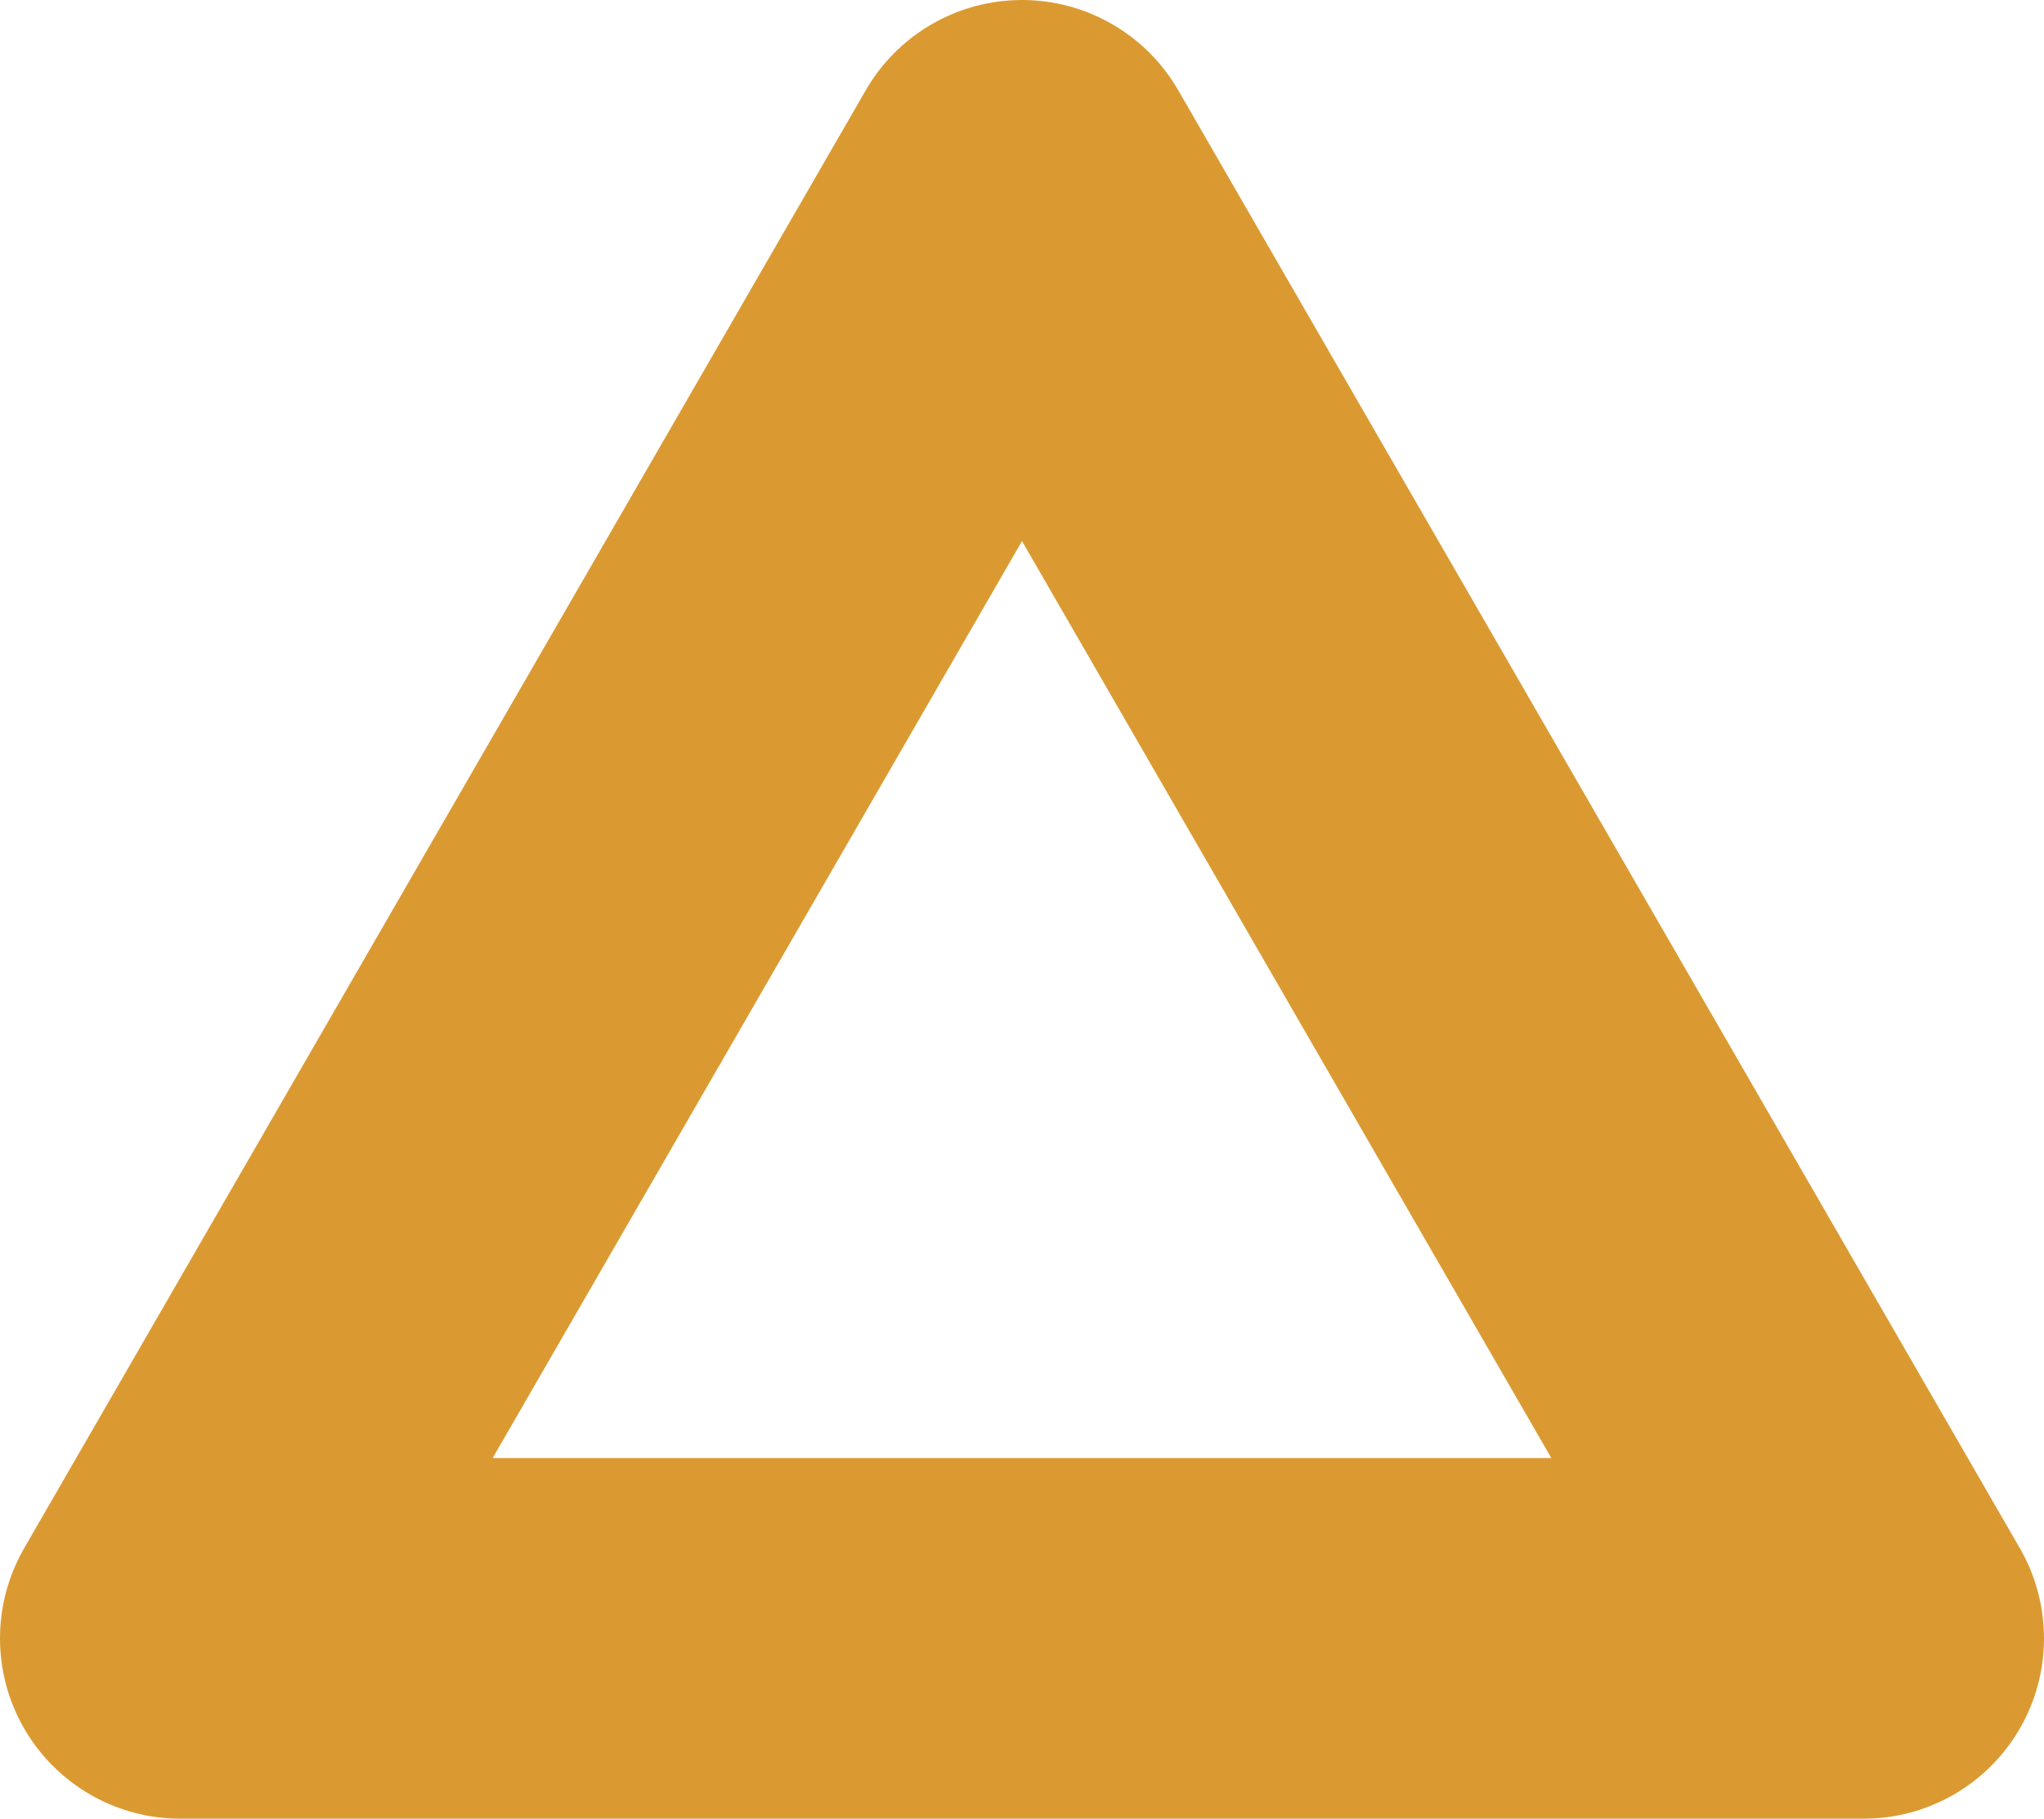
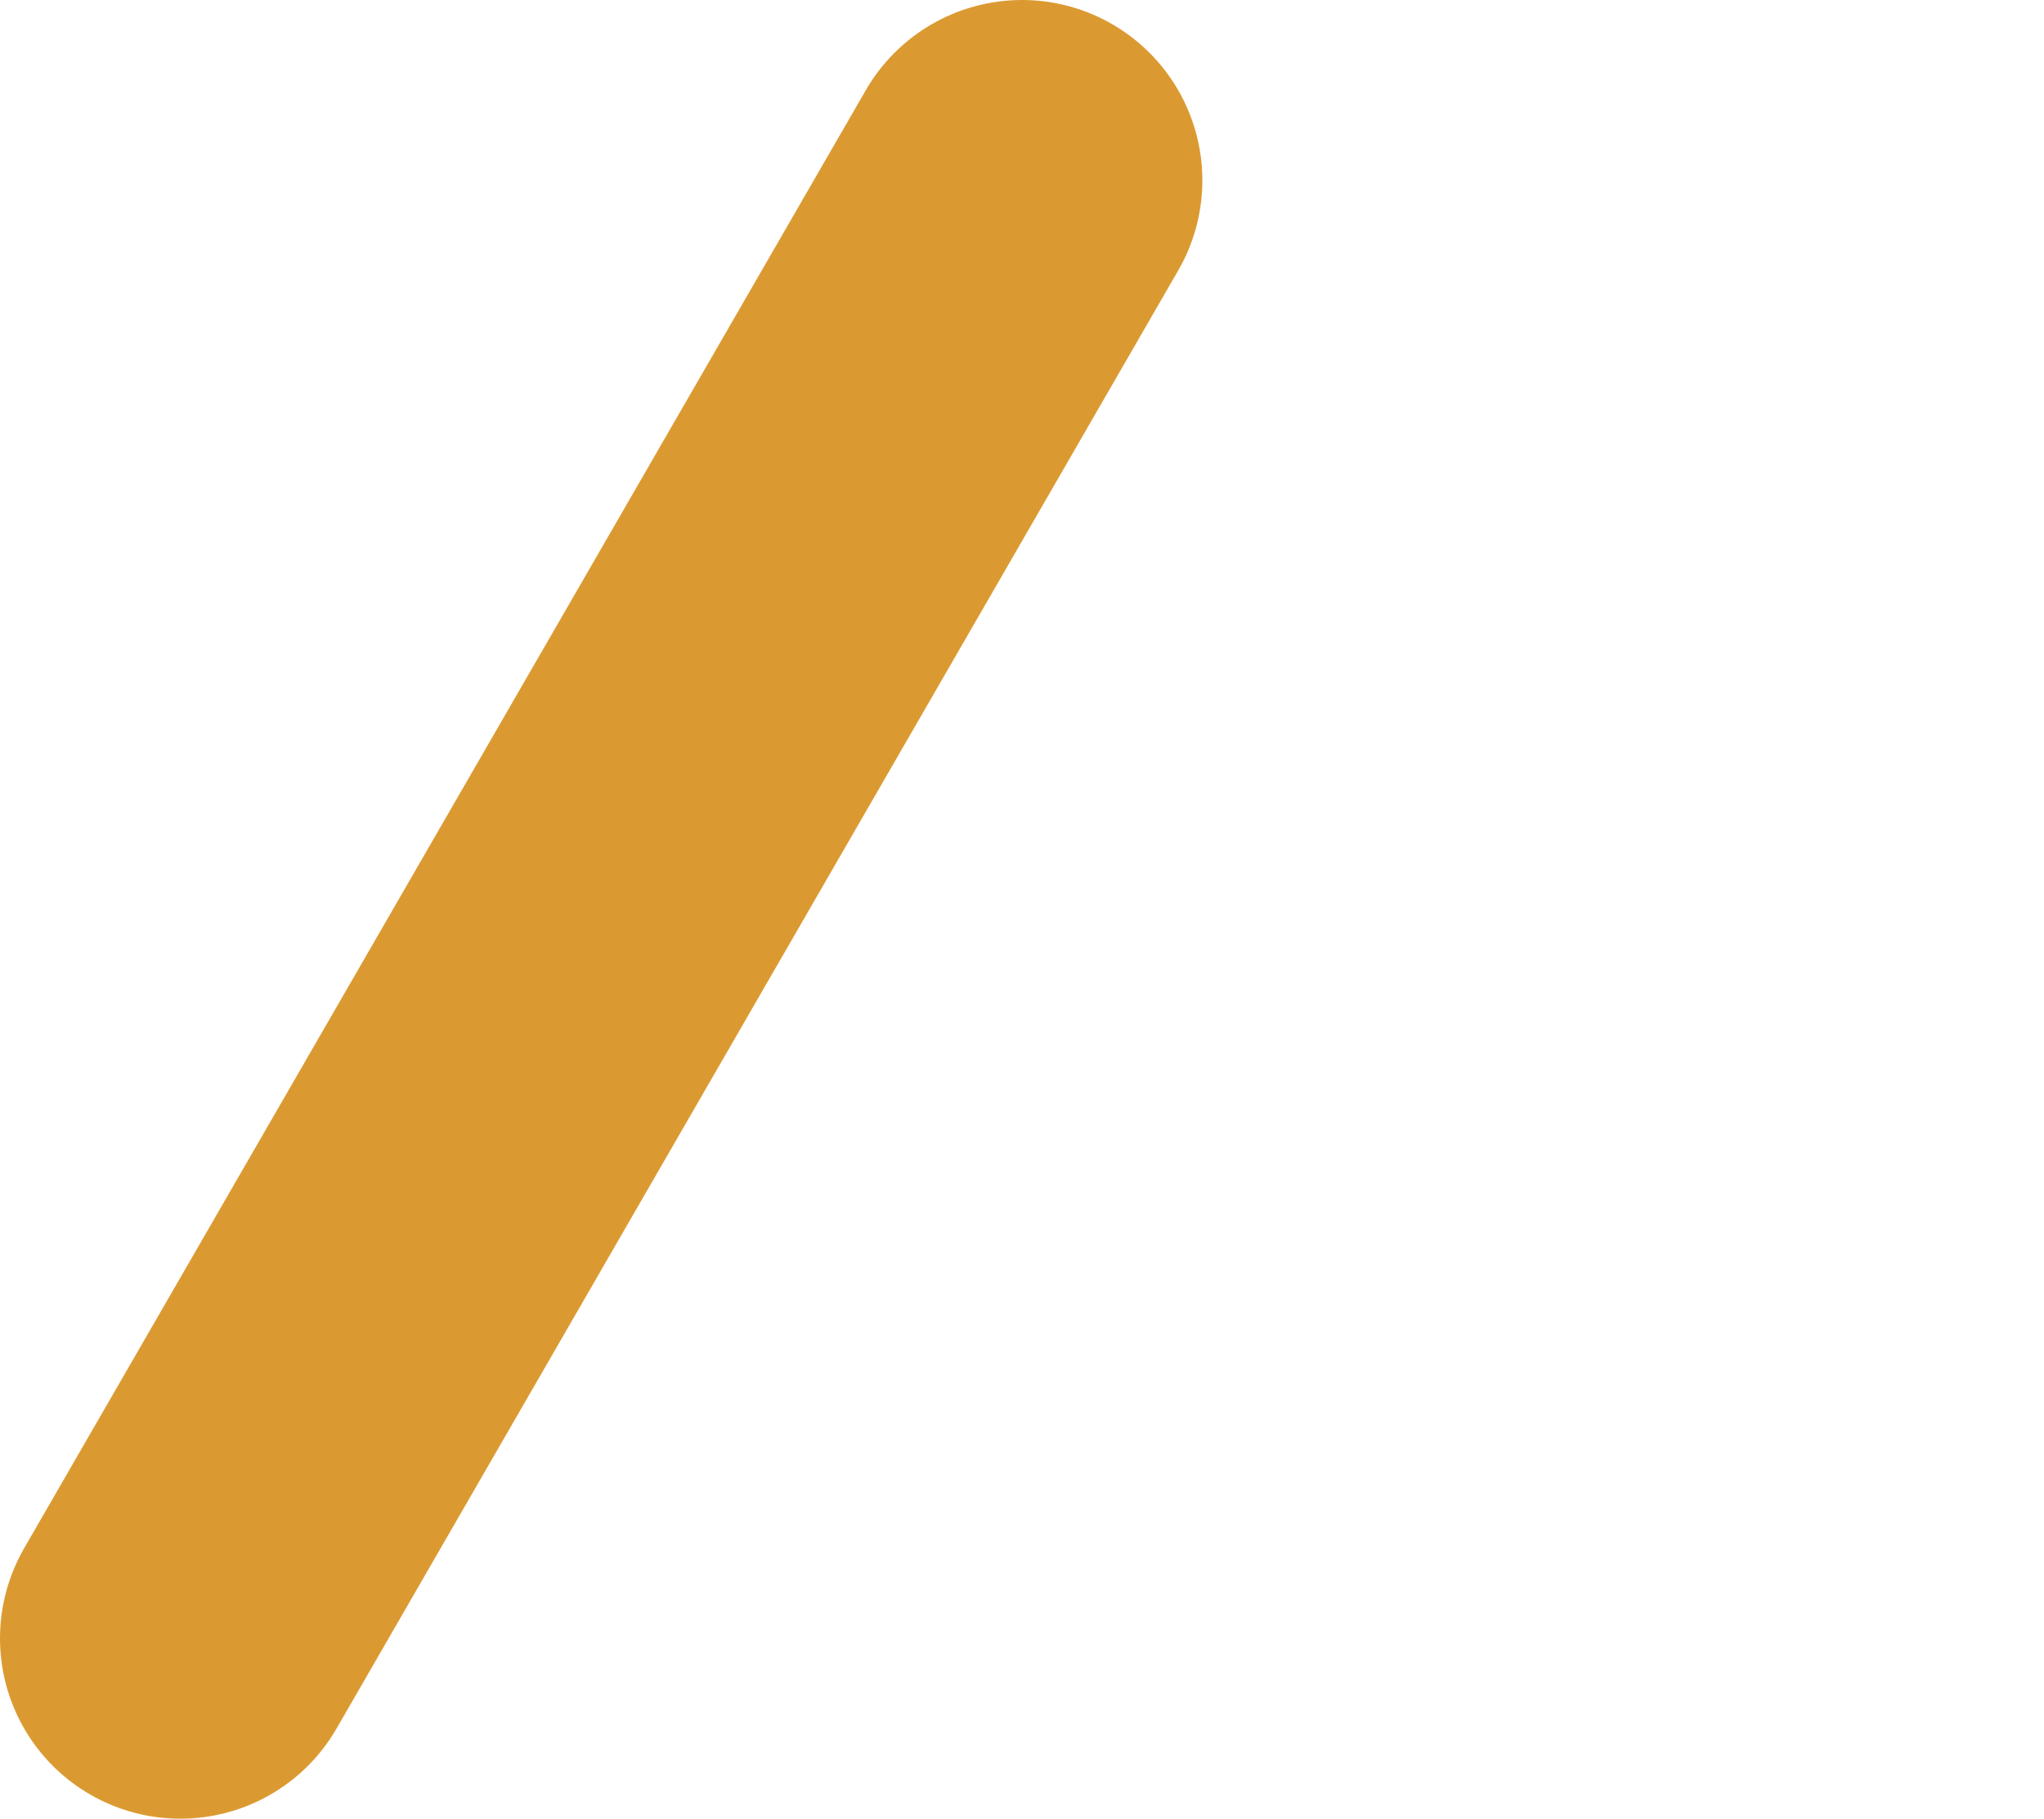
<svg xmlns="http://www.w3.org/2000/svg" width="34" height="30.255" viewBox="0 0 34 30.255">
-   <path id="パス_234" data-name="パス 234" d="M22,9.81,8,34.065H36Z" transform="translate(-5 -6.81)" fill="none" stroke="#db9a31" stroke-linecap="round" stroke-linejoin="round" stroke-width="6" />
+   <path id="パス_234" data-name="パス 234" d="M22,9.81,8,34.065Z" transform="translate(-5 -6.81)" fill="none" stroke="#db9a31" stroke-linecap="round" stroke-linejoin="round" stroke-width="6" />
</svg>